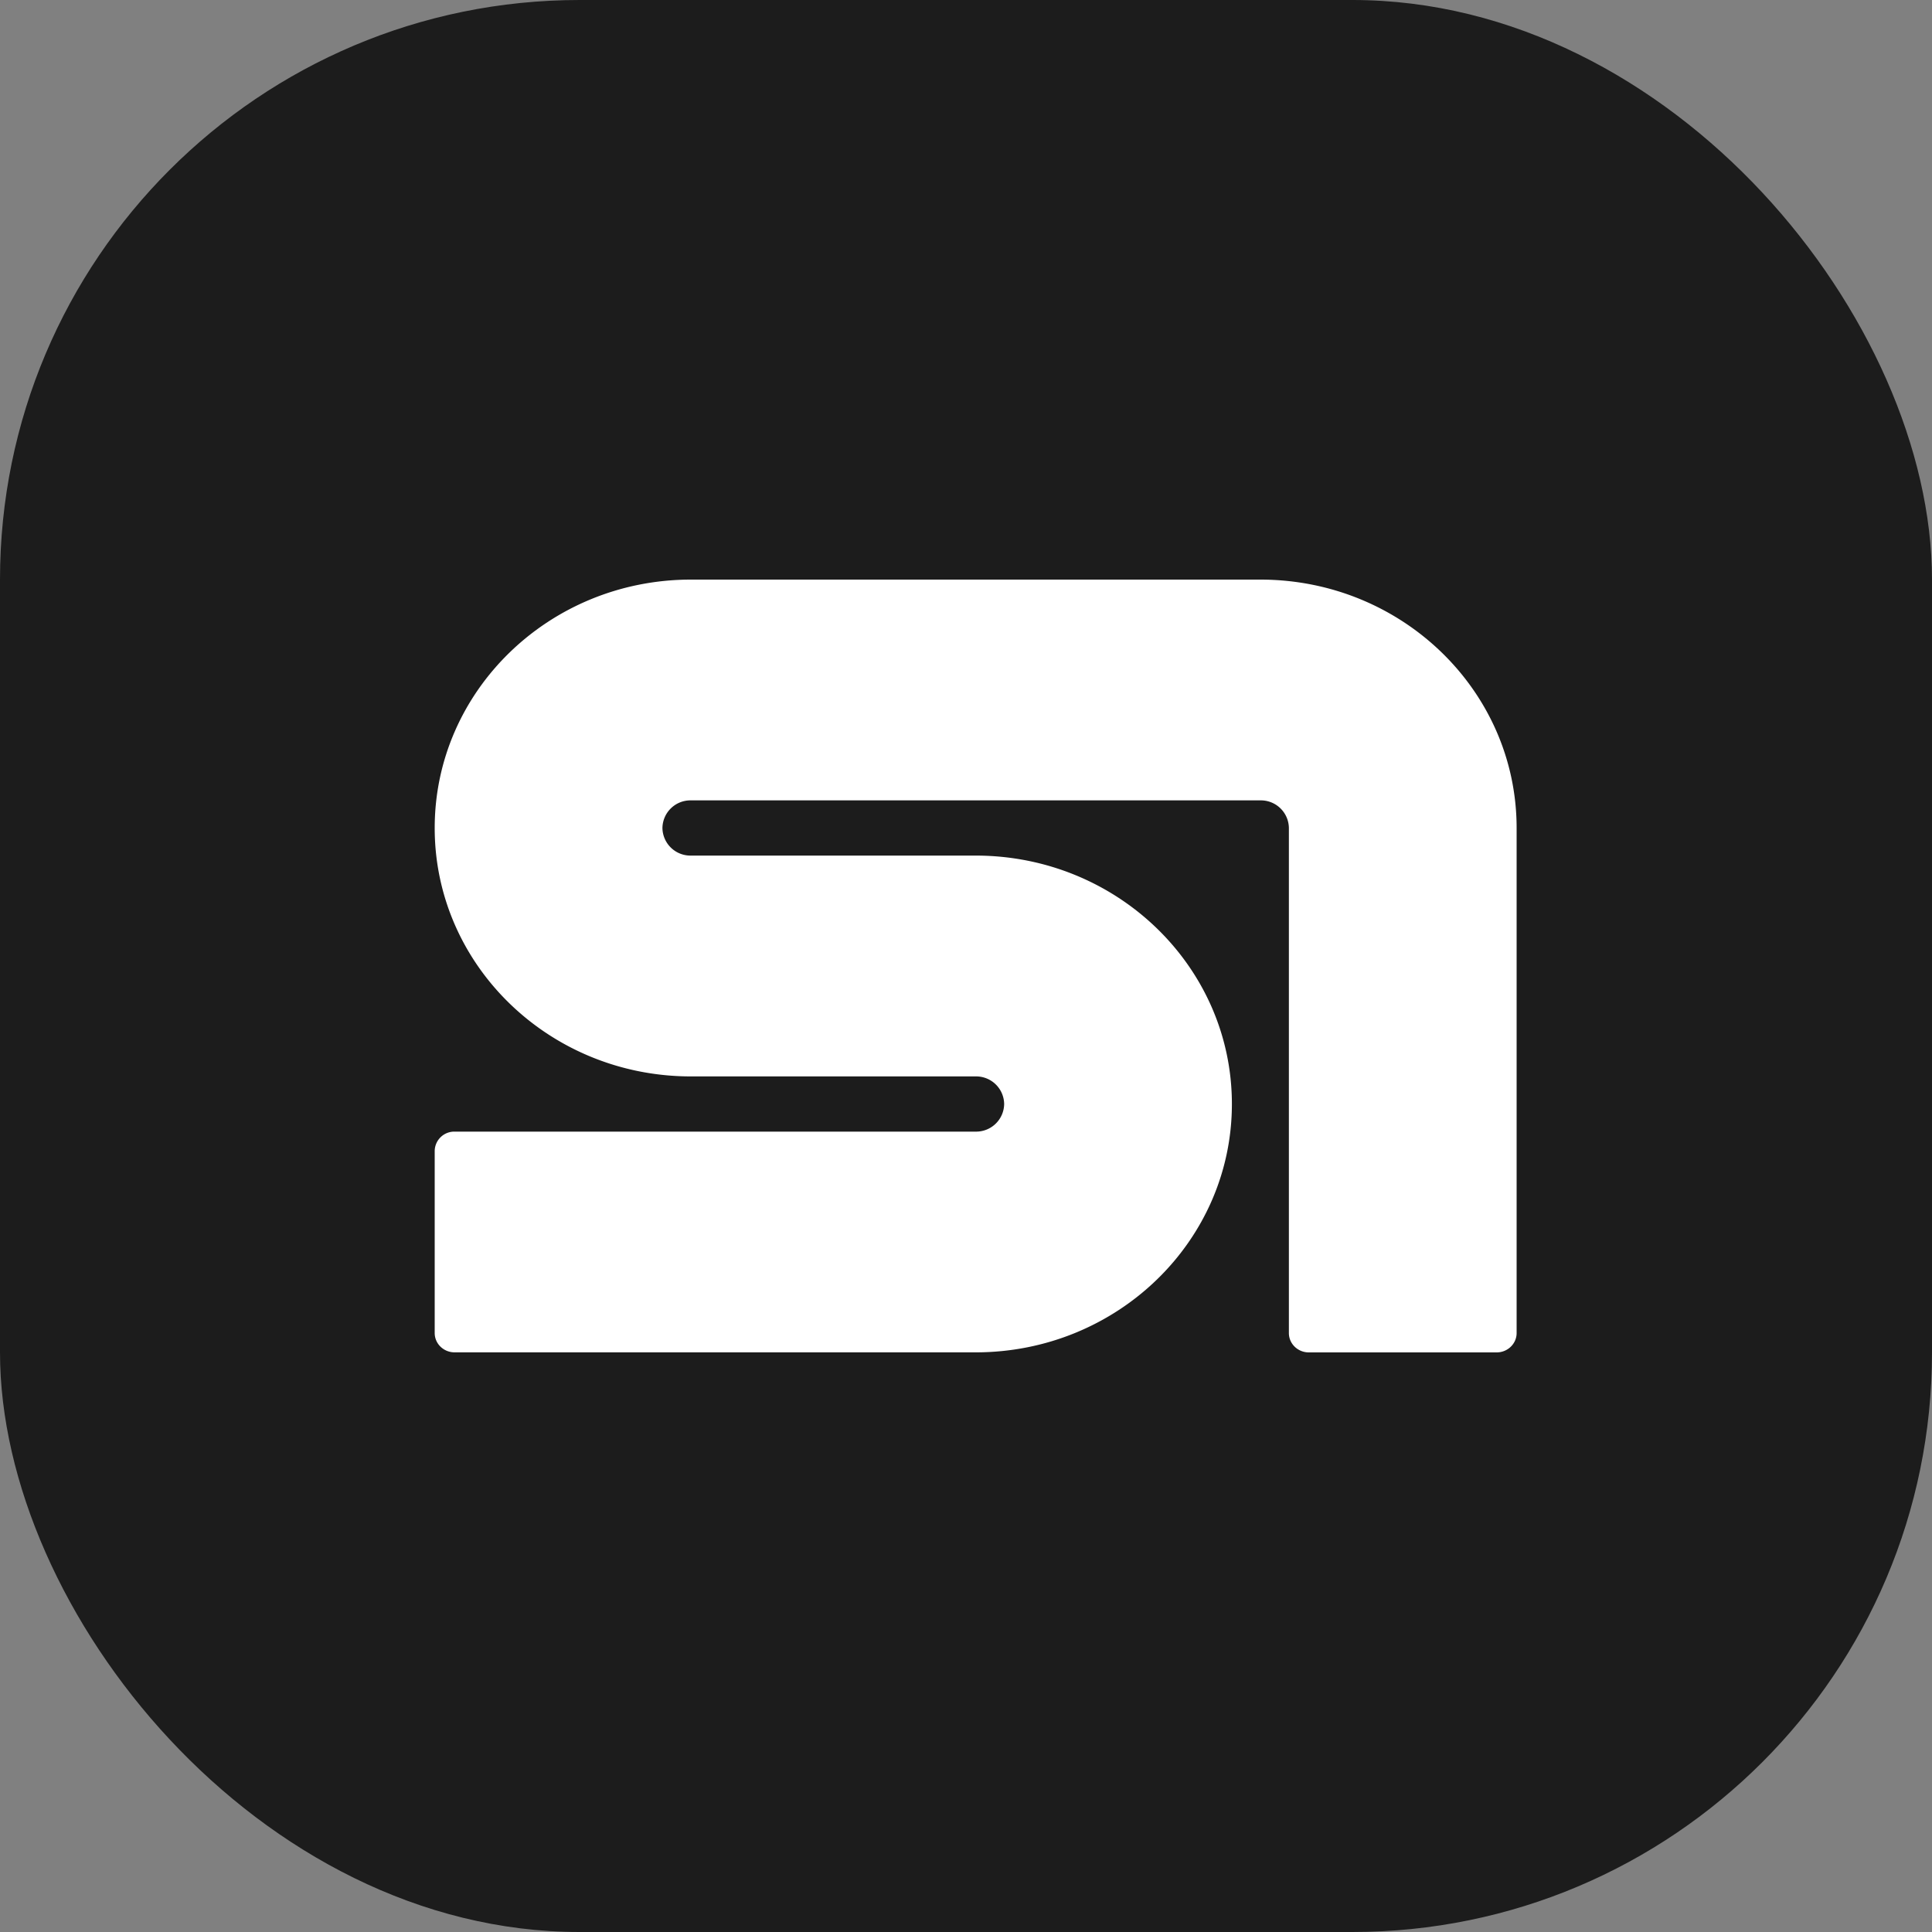
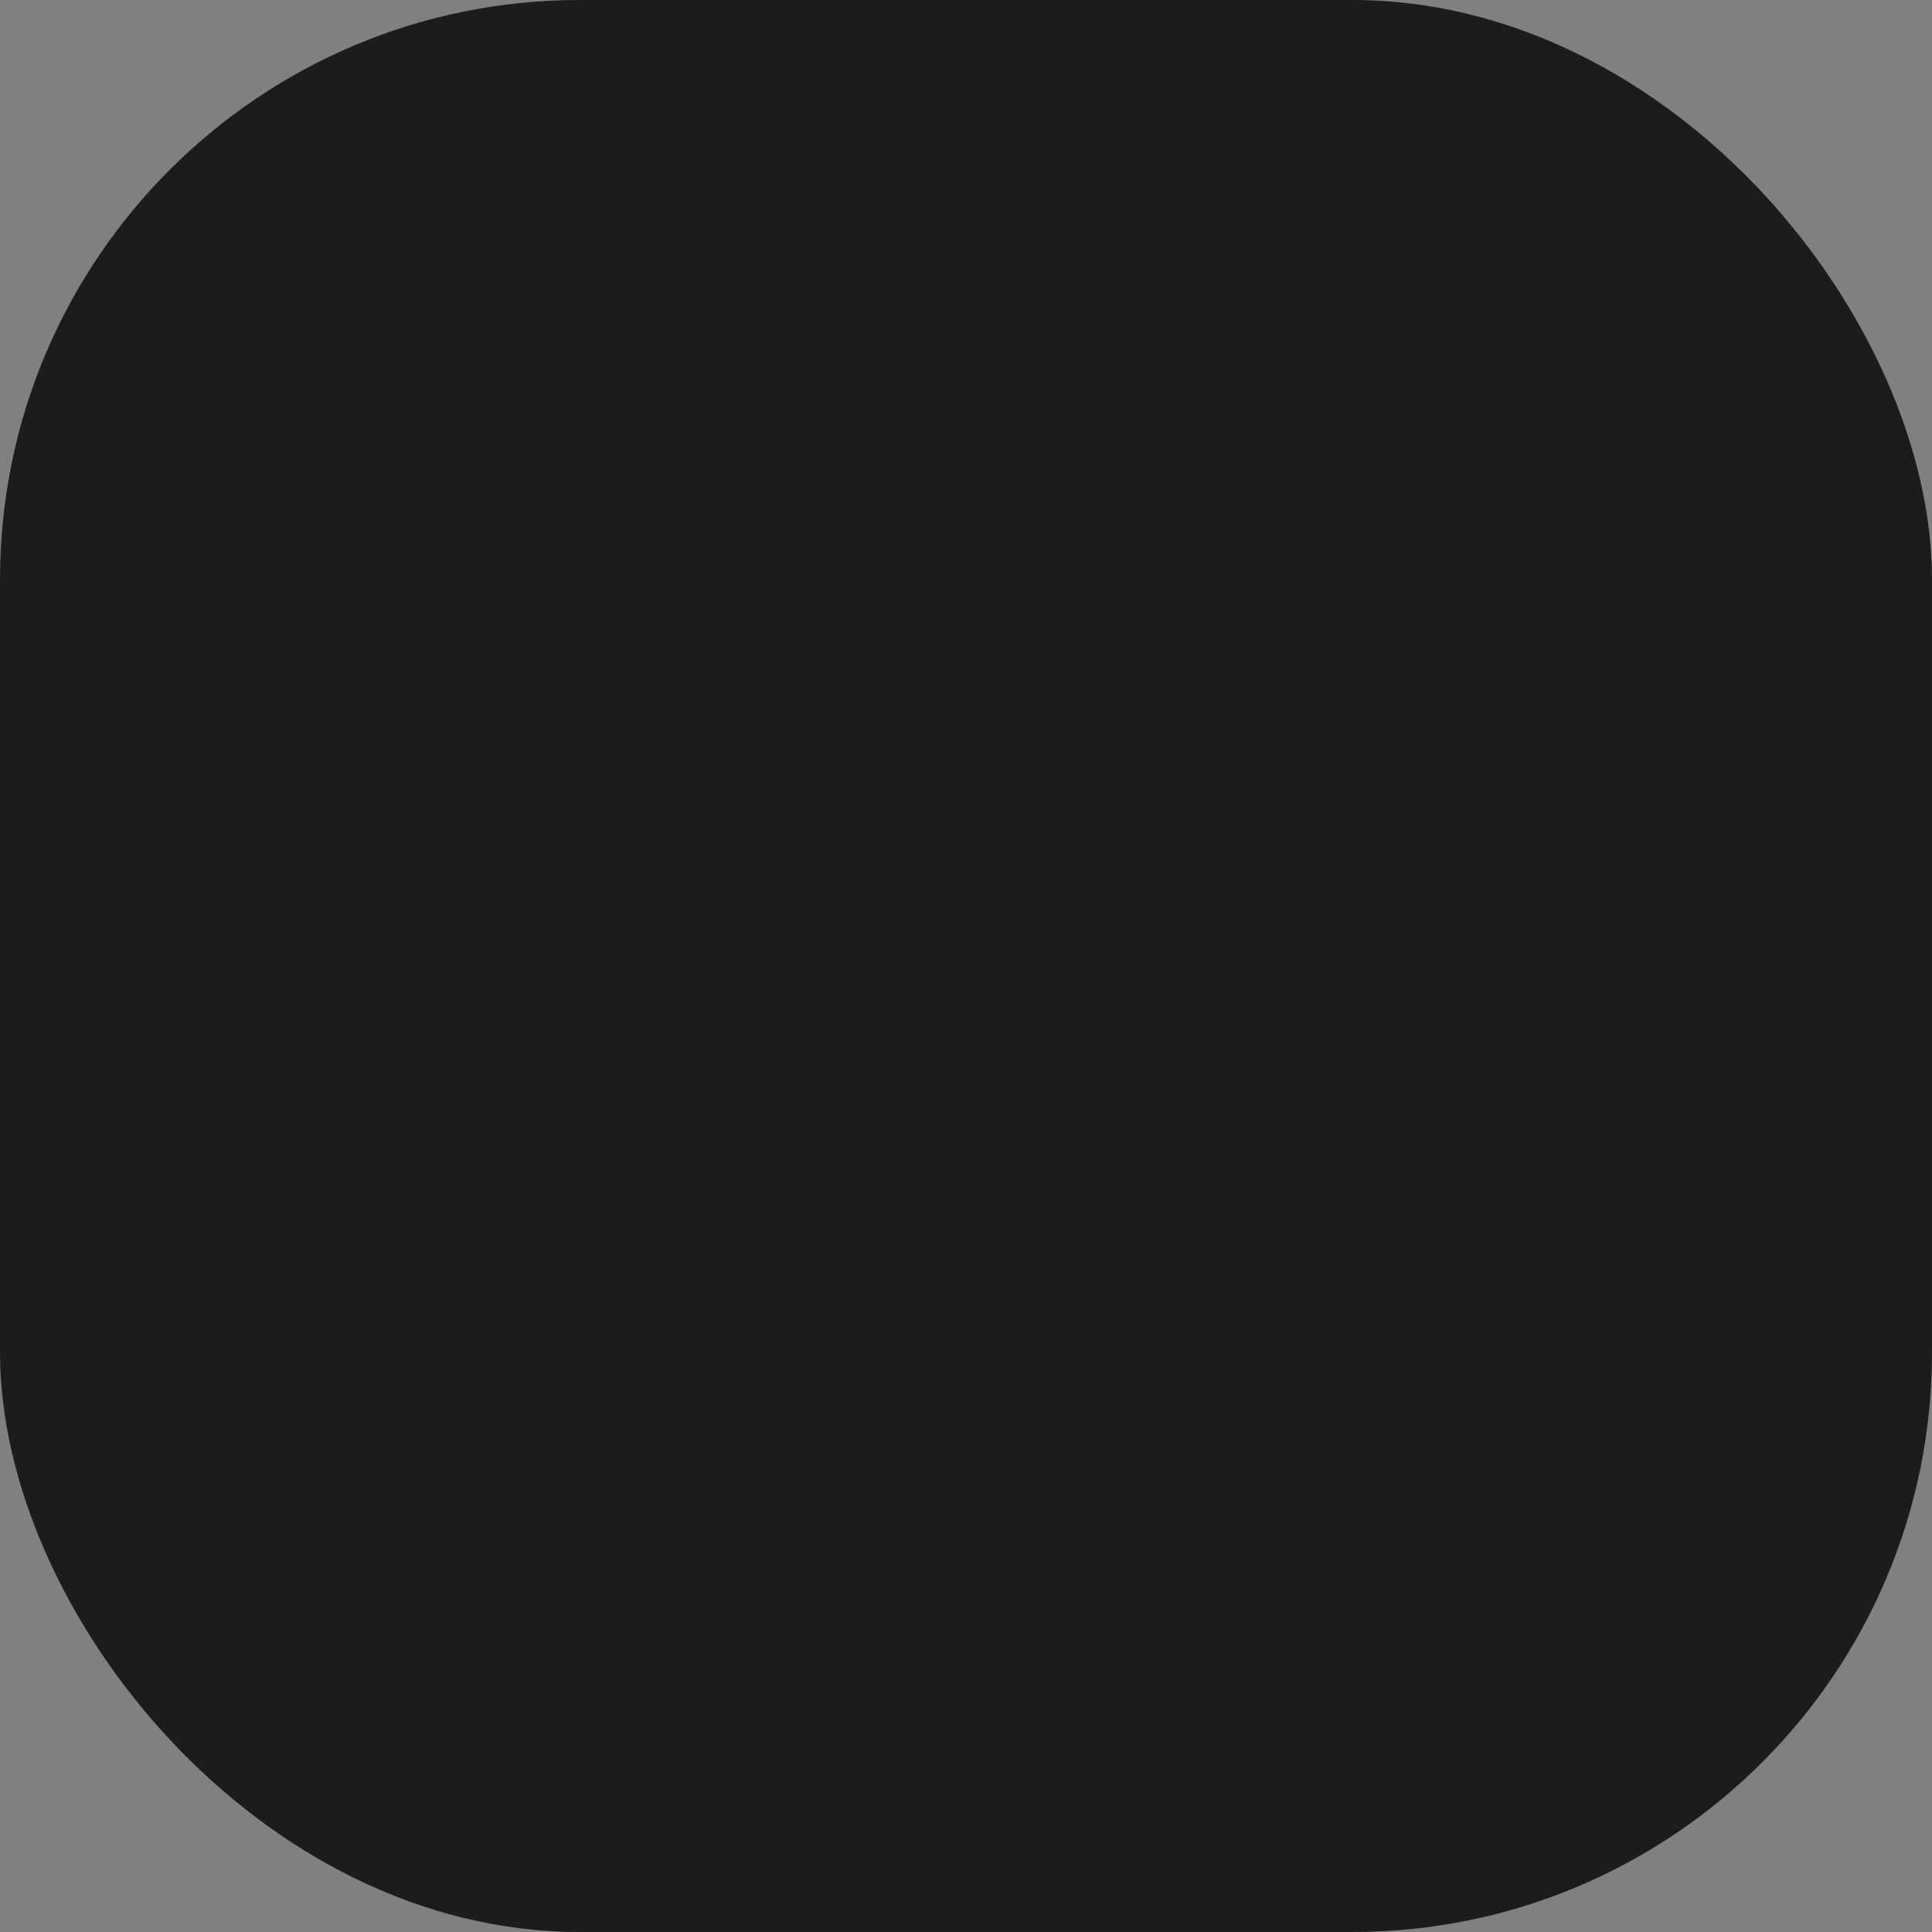
<svg xmlns="http://www.w3.org/2000/svg" width="40" height="40" fill="none">
  <rect width="100%" height="100%" fill="#808080" stroke="none" />
  <rect width="40" height="40" fill="#1C1C1C" rx="12" />
-   <path fill="#fff" d="M14.305 12C11.375 12 9 14.303 9 17.143s2.375 5.143 5.305 5.143H20.2a.58.58 0 0 1 .59.571.58.58 0 0 1-.59.572H9.413a.406.406 0 0 0-.413.4v3.77c0 .222.185.4.413.4H20.2c2.93 0 5.305-2.302 5.305-5.142s-2.375-5.143-5.305-5.143h-5.895a.58.58 0 0 1-.59-.571.58.58 0 0 1 .59-.572h11.79a.58.58 0 0 1 .59.572V27.6c0 .22.184.4.412.4h3.89c.228 0 .413-.18.413-.4V17.143c0-2.84-2.375-5.143-5.305-5.143h-11.79" />
</svg>